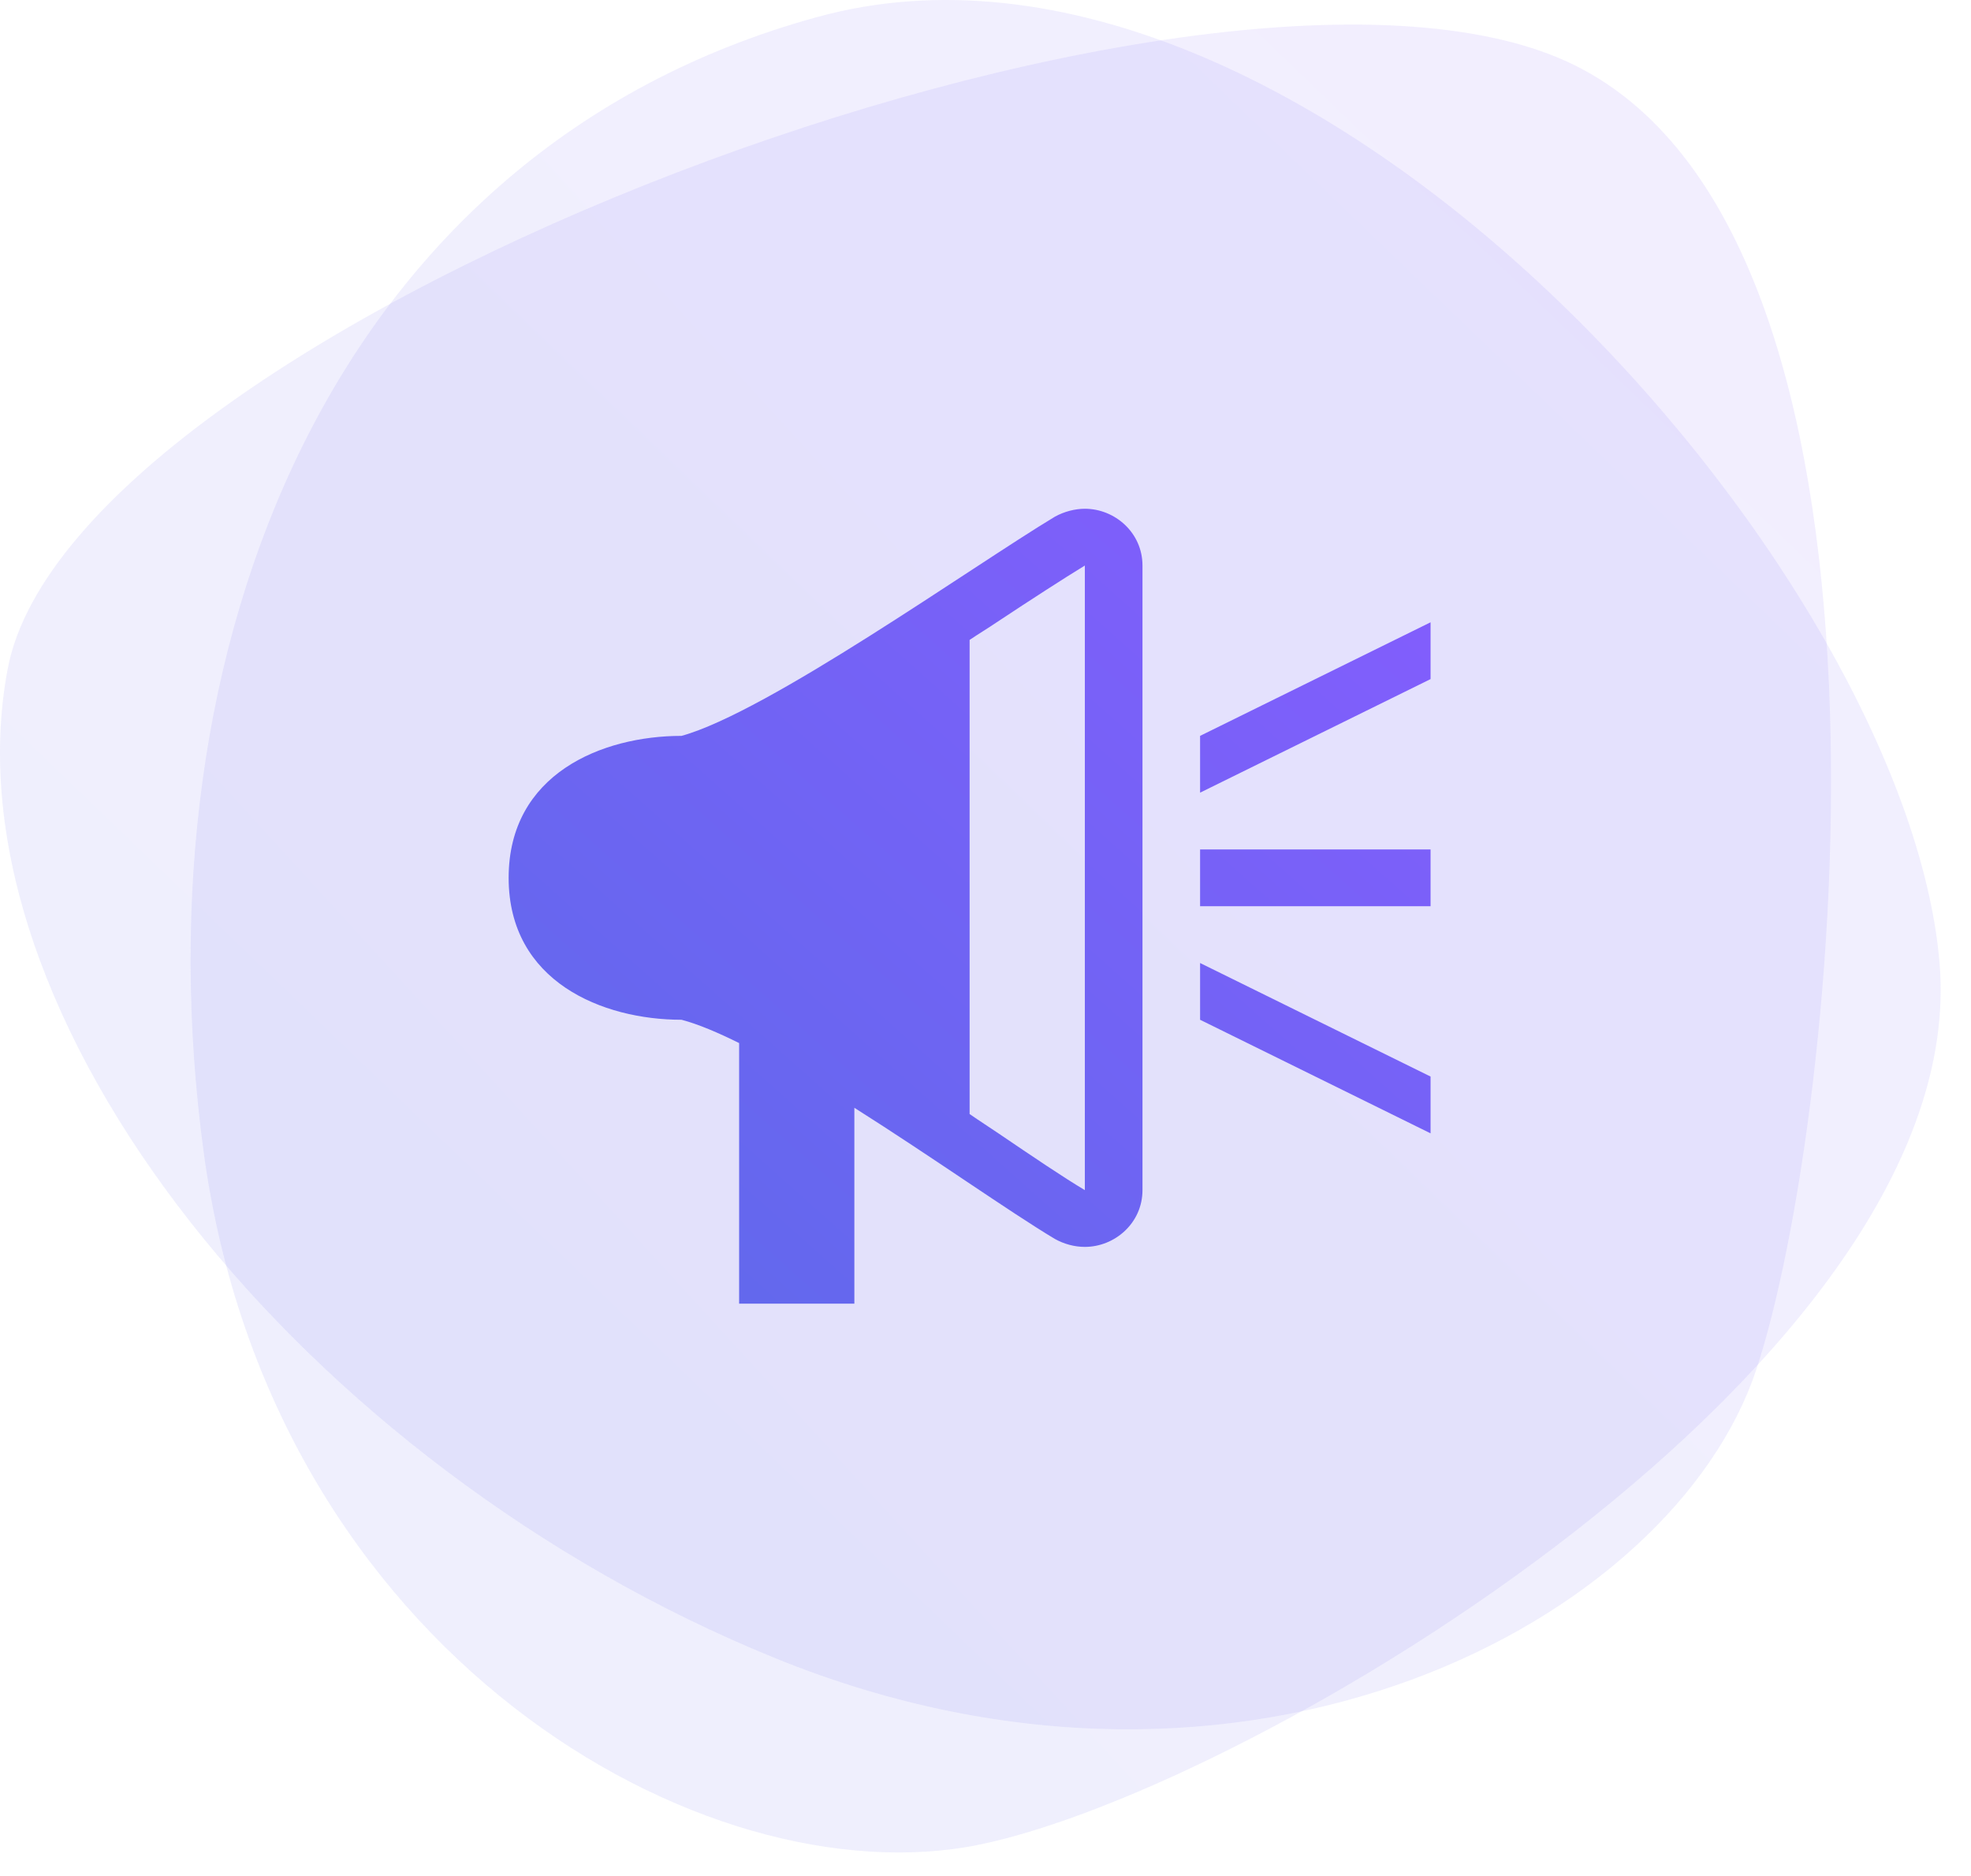
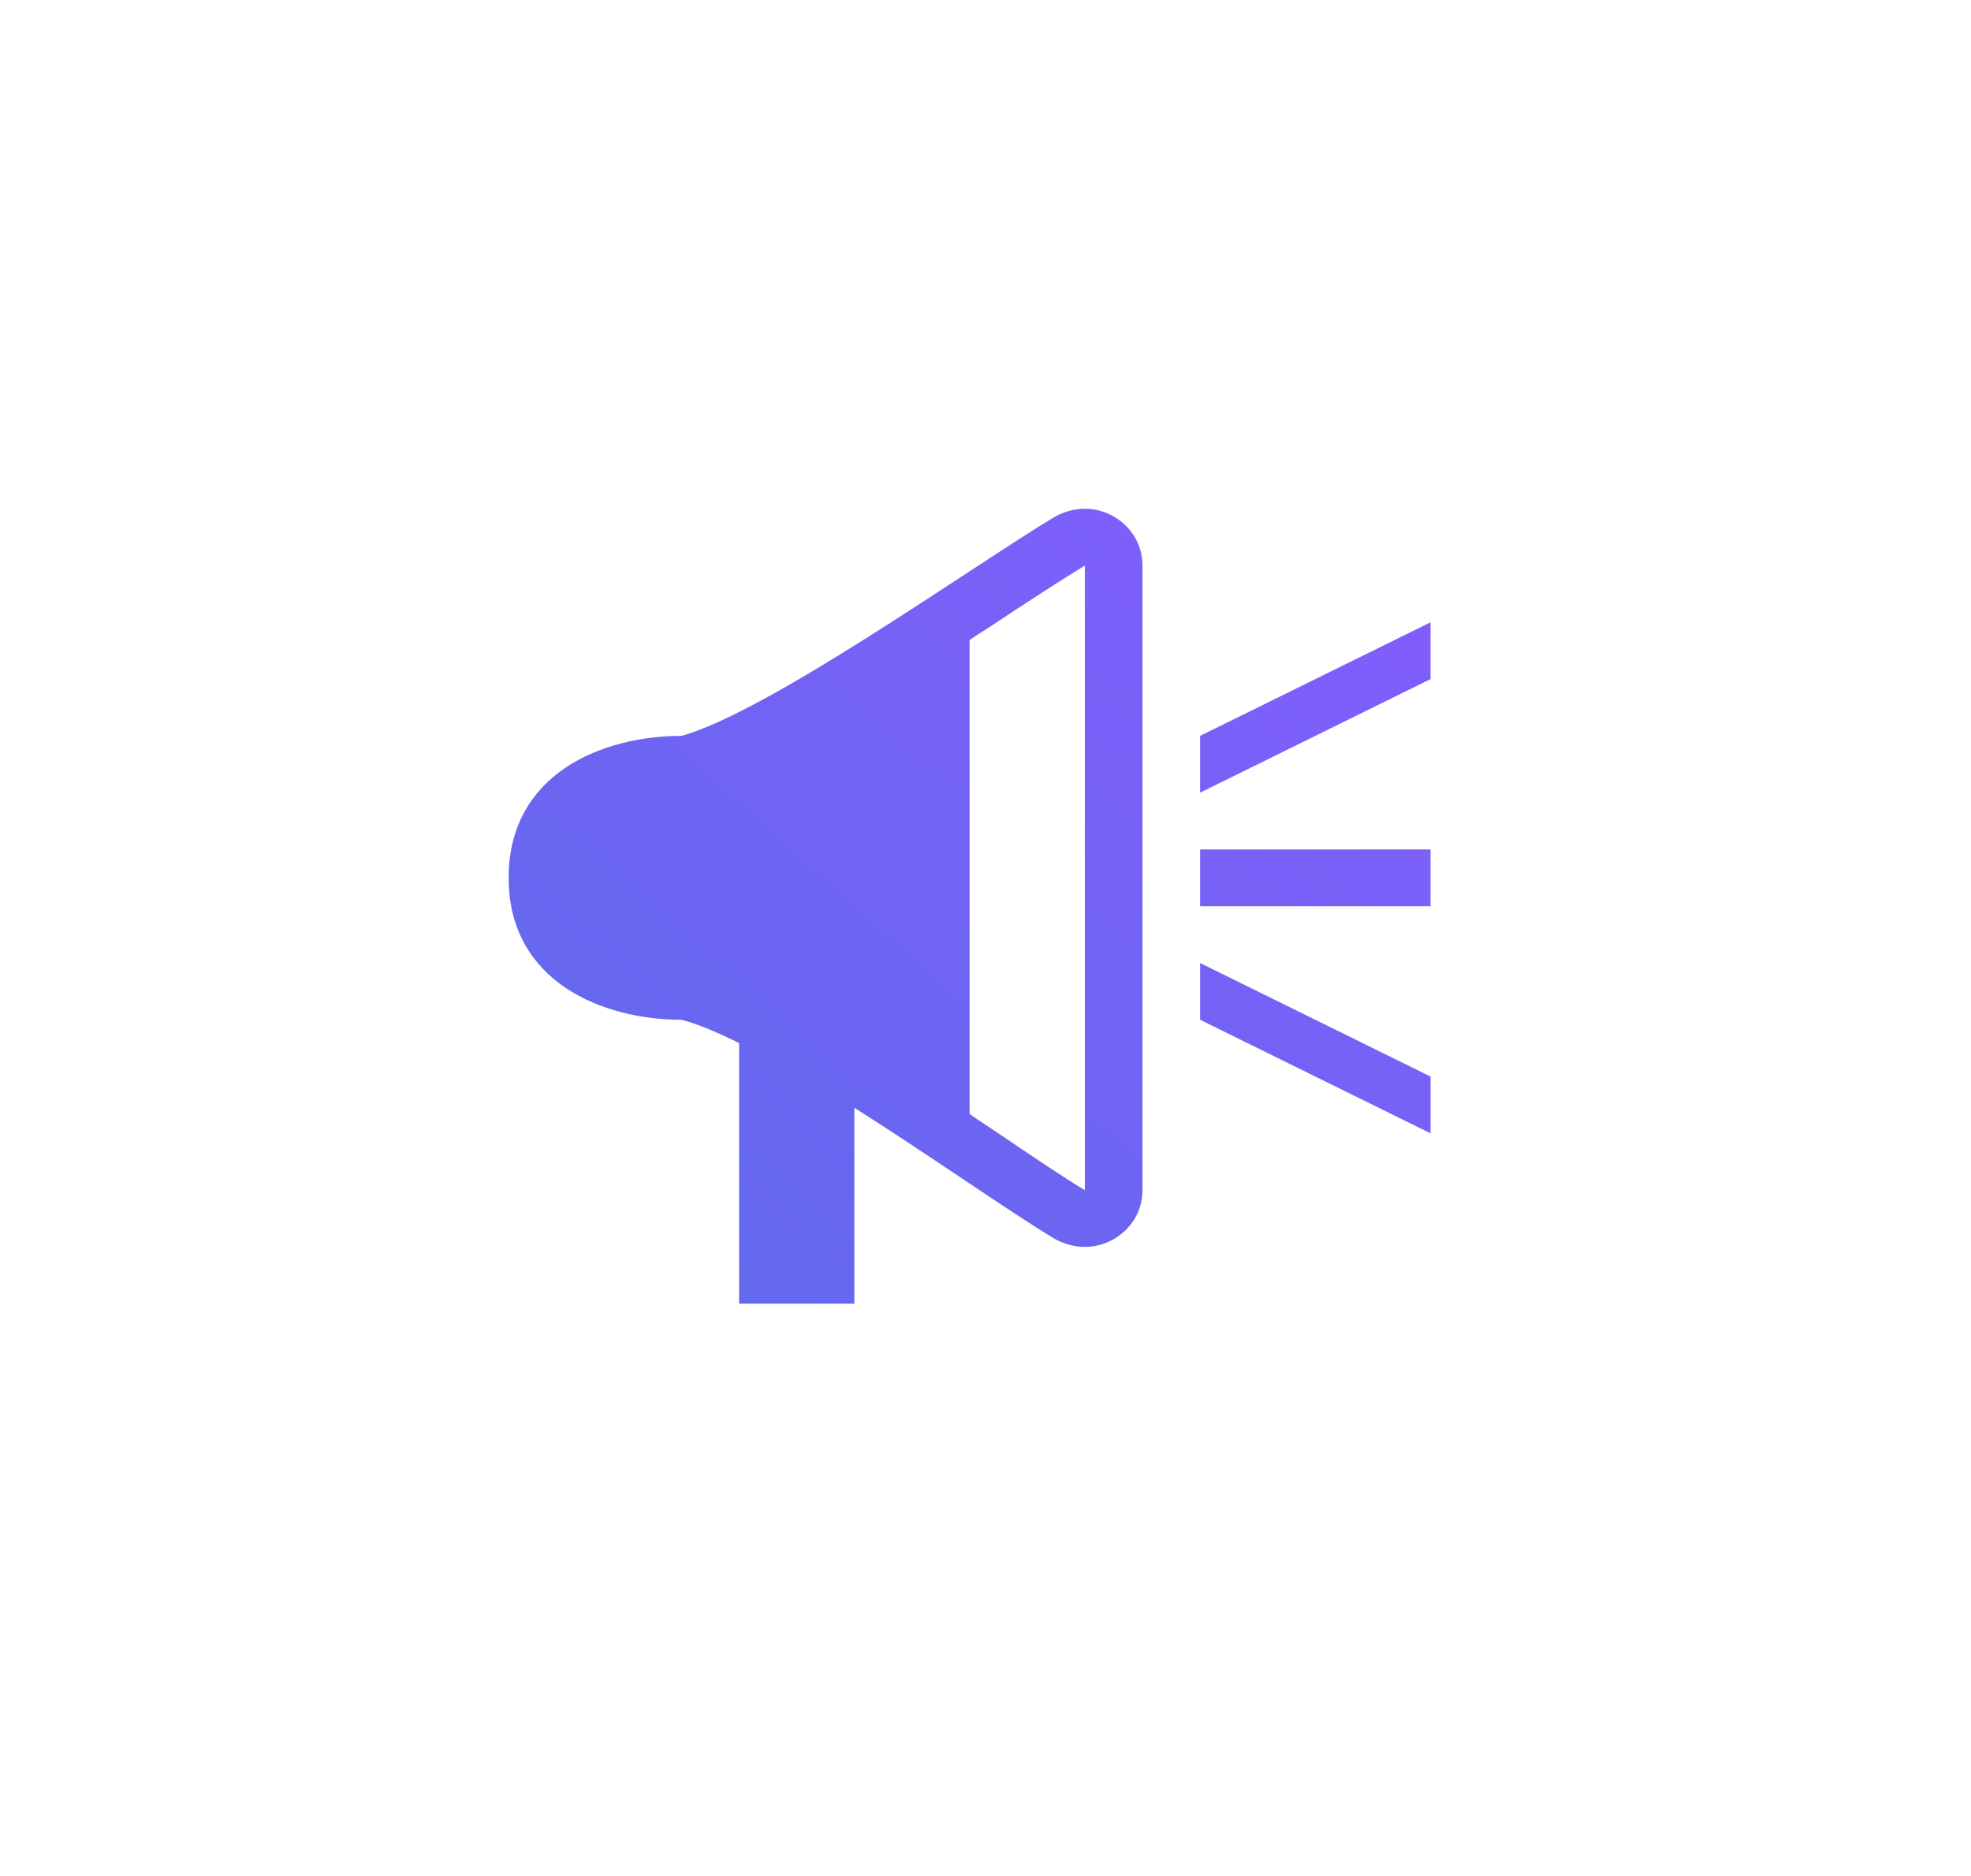
<svg xmlns="http://www.w3.org/2000/svg" width="62" height="59" viewBox="0 0 62 59" fill="none">
-   <path opacity="0.1" d="M61.011 30.284C62.06 42.743 39.47 56.233 30.816 58.011C22.162 59.789 8.518 51.989 6.401 36.189C4.285 20.389 10.407 4.738 25.703 0.536C41 -3.666 59.963 17.824 61.011 30.284Z" fill="url(#paint0_linear_1946_42152)" />
-   <path opacity="0.1" d="M49.313 1.947C60.706 7.196 57.86 35.214 55.242 43.084C52.624 50.954 39.228 58.173 24.4 52.154C9.572 46.134 -1.826 31.946 0.243 21.031C2.313 10.117 37.919 -3.301 49.313 1.947Z" fill="url(#paint1_linear_1946_42152)" />
  <path fill-rule="evenodd" clip-rule="evenodd" d="M34.125 16C33.817 16 33.472 16.089 33.182 16.25C30.573 17.821 24.156 22.393 21.438 23.143C18.936 23.143 16 24.339 16 27.607C16 30.875 18.954 32.071 21.438 32.071C21.981 32.214 22.598 32.482 23.25 32.804V41H26.875V34.839C29.304 36.375 31.751 38.107 33.182 38.964C33.472 39.125 33.799 39.214 34.125 39.214C35.068 39.214 35.938 38.464 35.938 37.429V17.786C35.938 16.75 35.068 16 34.125 16ZM34.125 37.429C33.436 37.018 32.512 36.393 31.406 35.643C31.116 35.446 30.808 35.25 30.5 35.036V20.125C30.79 19.929 31.062 19.768 31.352 19.571C32.458 18.839 33.454 18.196 34.125 17.786V37.429ZM37.75 26.714H45V28.5H37.75V26.714ZM37.75 30.286L45 33.857V35.643L37.75 32.071V30.286ZM45 19.571V21.357L37.75 24.929V23.143L45 19.571Z" fill="url(#paint2_linear_1946_42152)" />
  <defs>
    <linearGradient id="paint0_linear_1946_42152" x1="68.8" y1="-2.24843e-06" x2="13.698" y2="50.429" gradientUnits="userSpaceOnUse">
      <stop stop-color="#875CFF" />
      <stop offset="1" stop-color="#6368ED" />
    </linearGradient>
    <linearGradient id="paint1_linear_1946_42152" x1="65.71" y1="0.773" x2="14.846" y2="53.701" gradientUnits="userSpaceOnUse">
      <stop stop-color="#875CFF" />
      <stop offset="1" stop-color="#6368ED" />
    </linearGradient>
    <linearGradient id="paint2_linear_1946_42152" x1="49.084" y1="16" x2="25.507" y2="42.489" gradientUnits="userSpaceOnUse">
      <stop stop-color="#875CFF" />
      <stop offset="1" stop-color="#6368ED" />
    </linearGradient>
  </defs>
</svg>